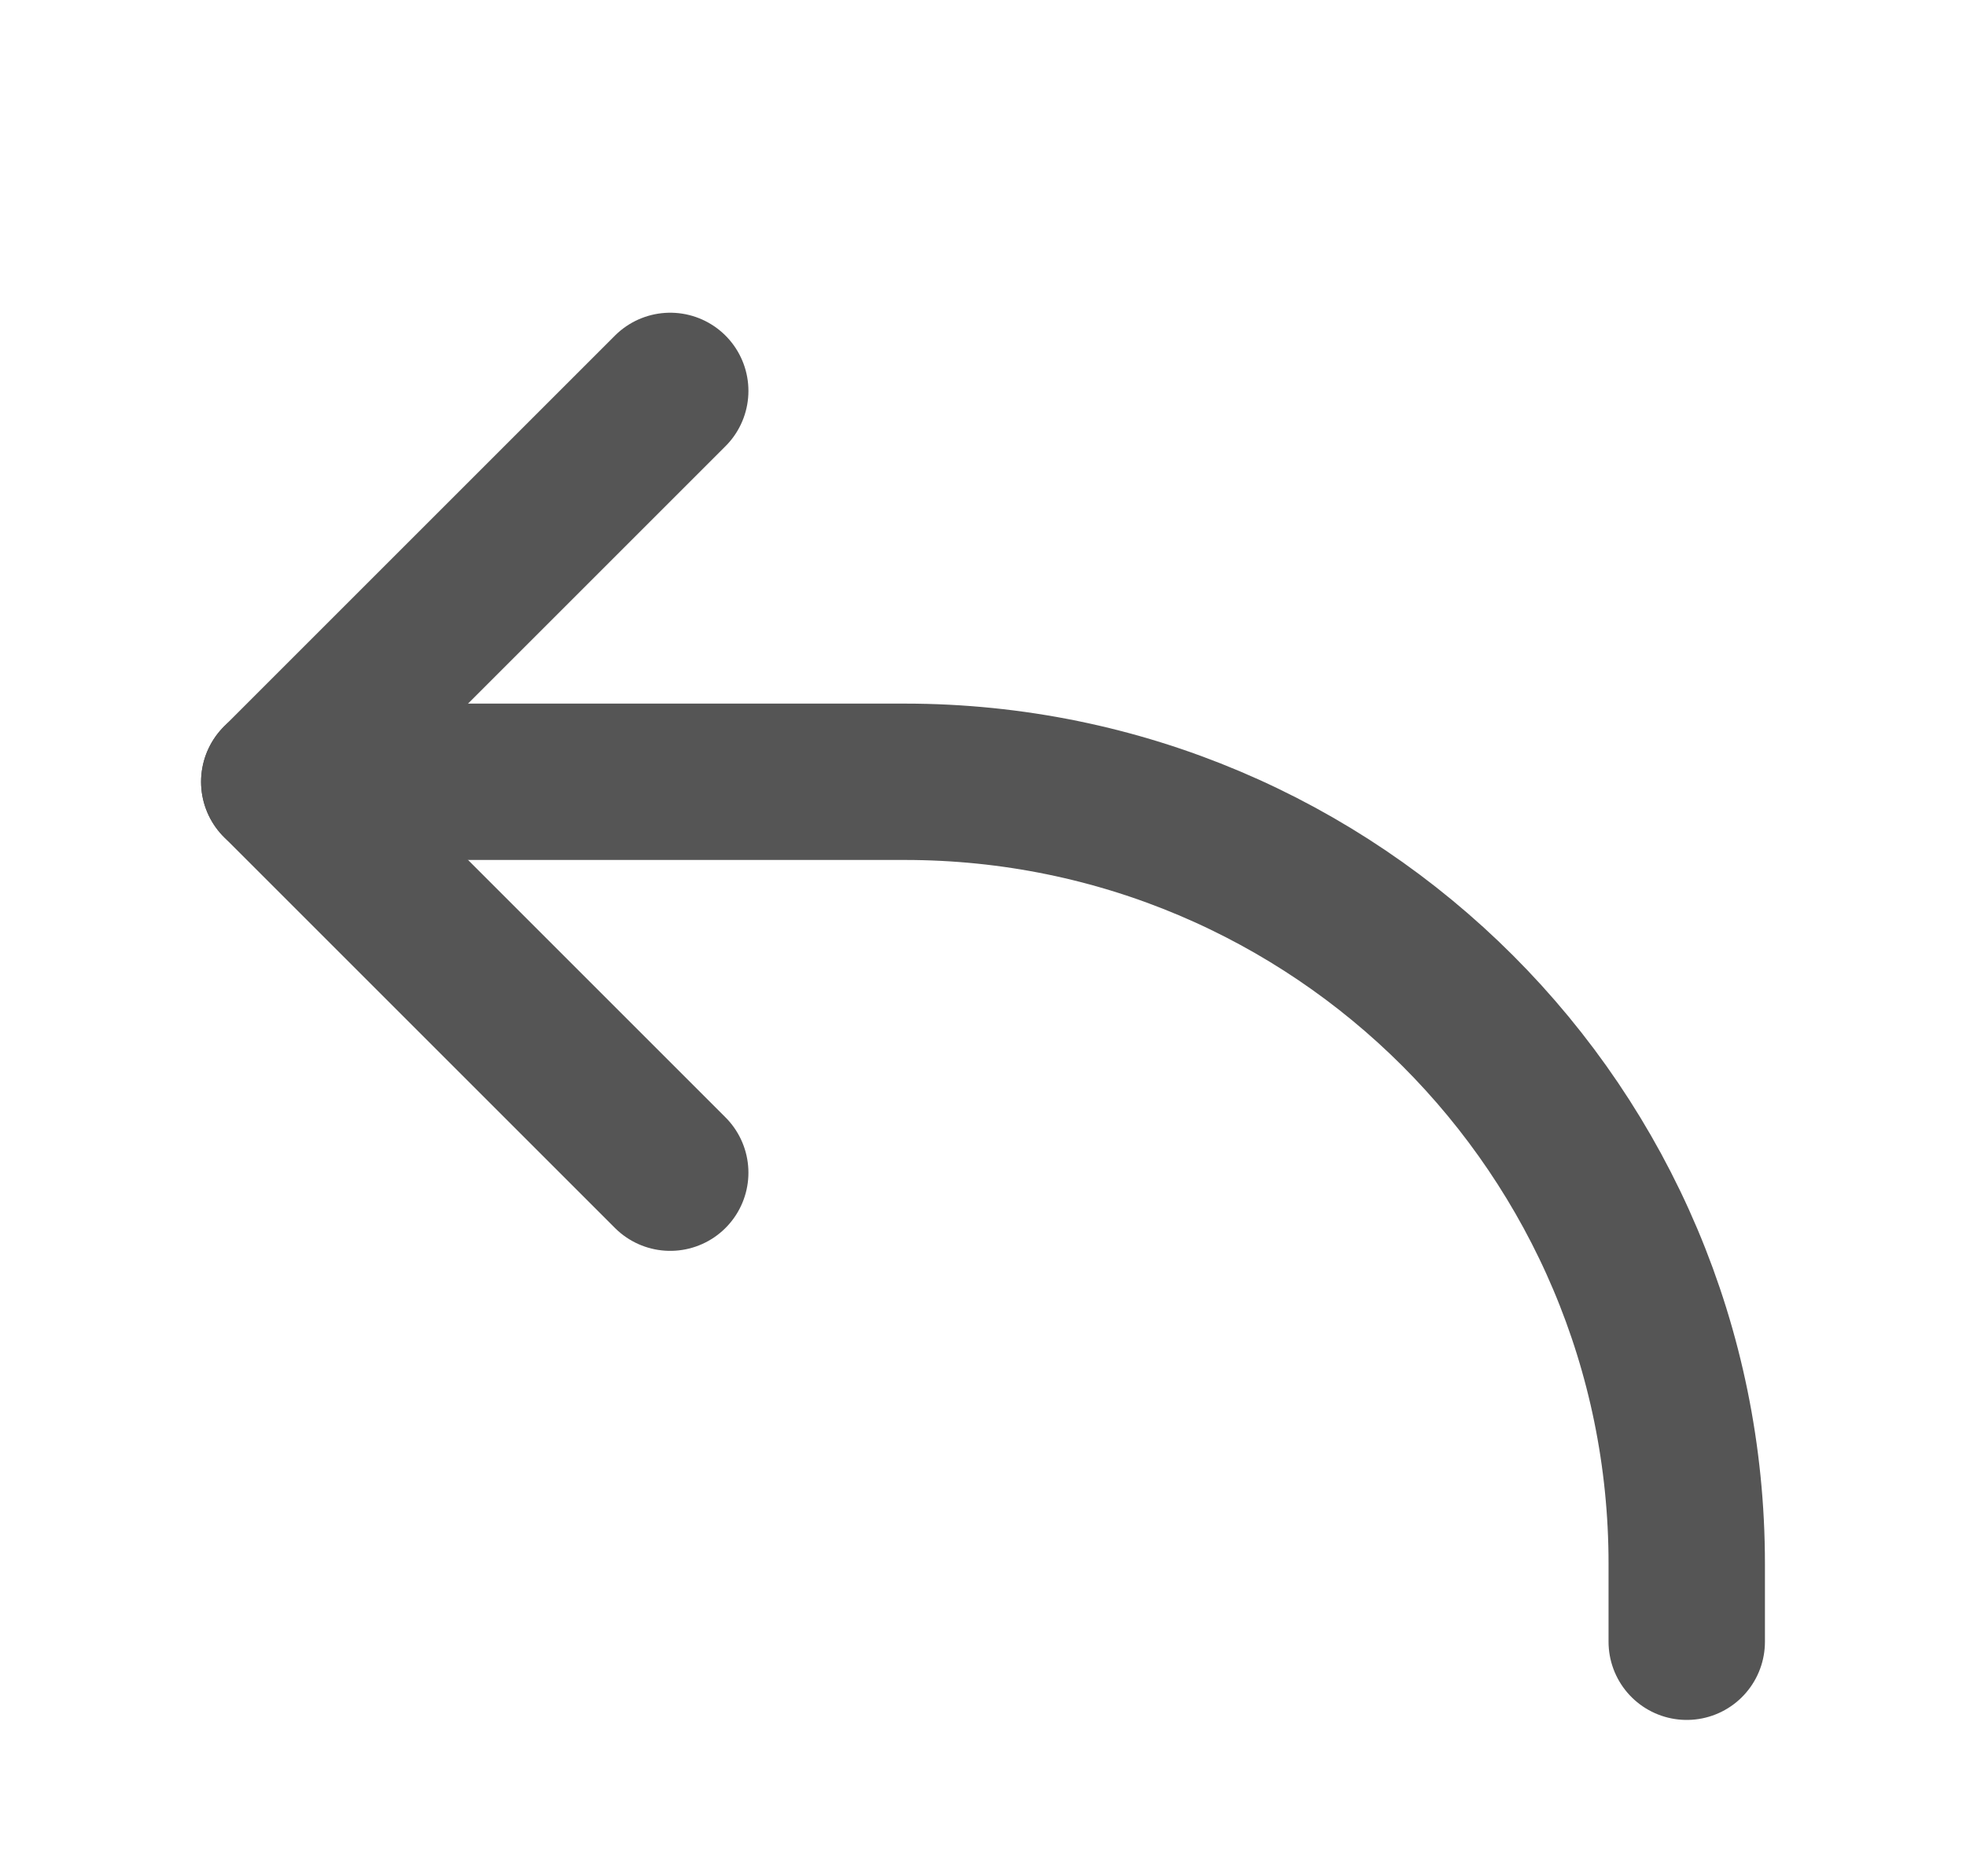
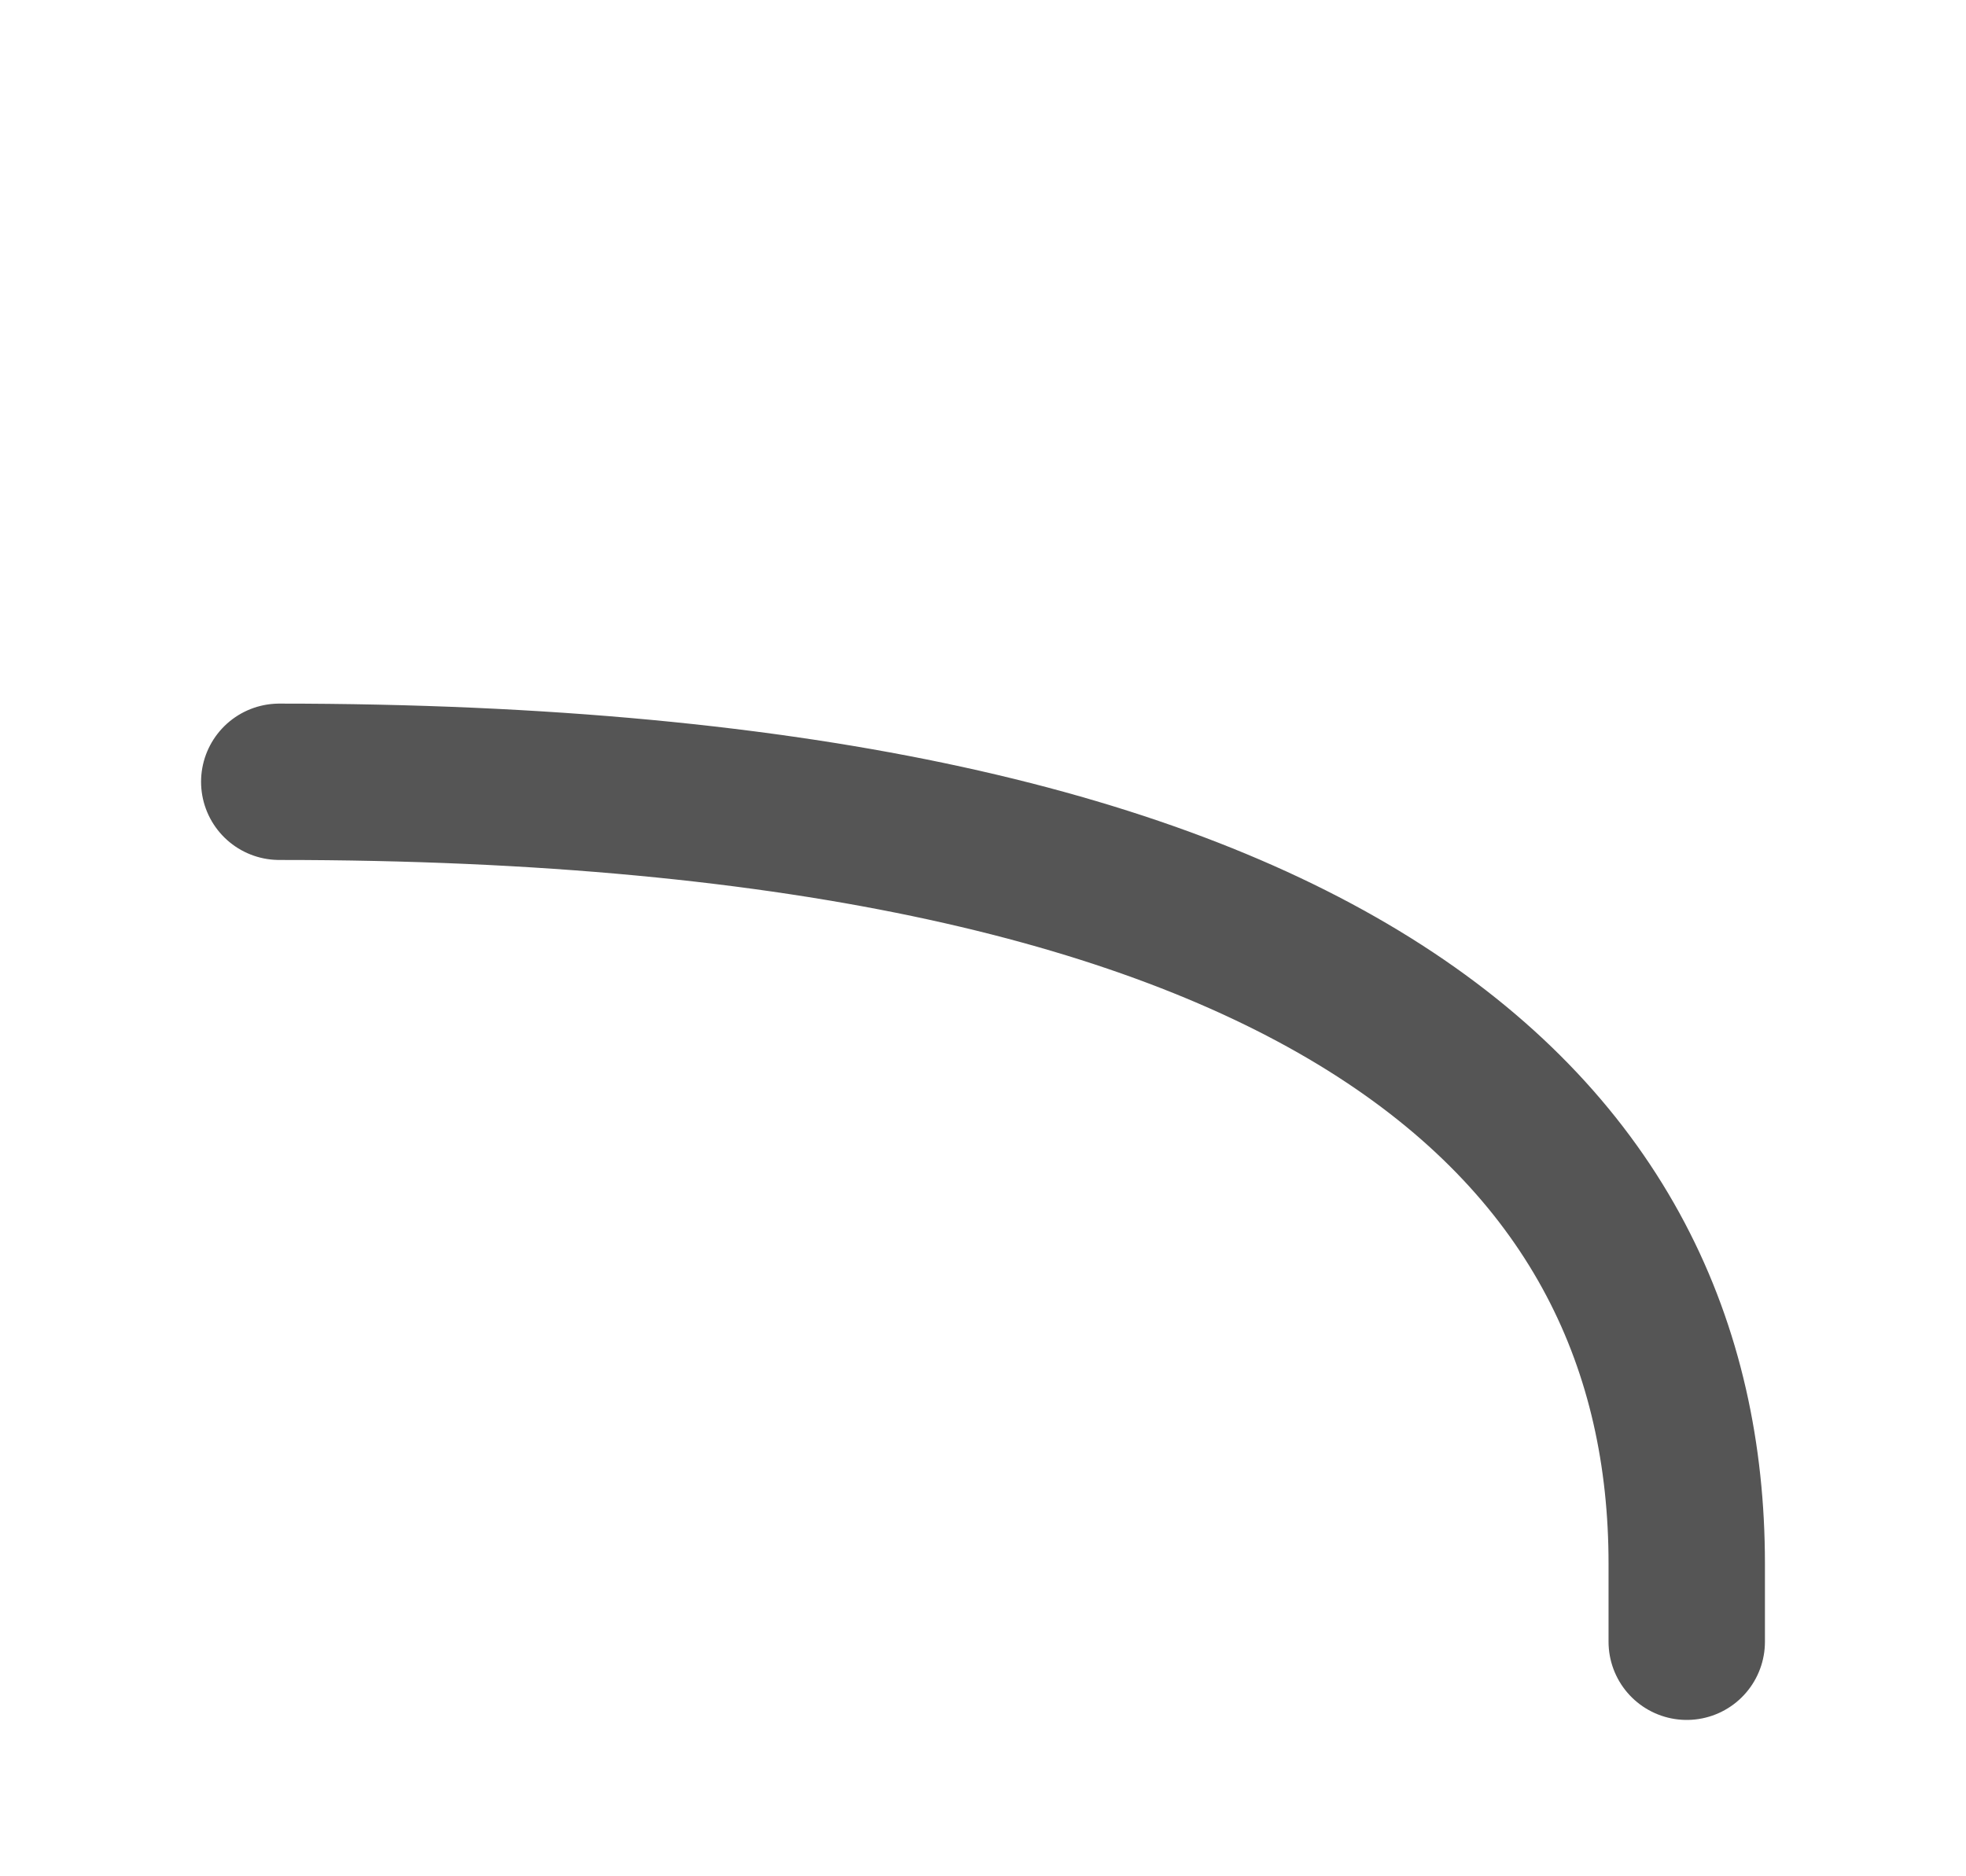
<svg xmlns="http://www.w3.org/2000/svg" width="22" height="21" viewBox="0 0 22 21" fill="none">
-   <path d="M7.5 4.375L3.125 8.75L7.5 13.125" stroke="#555555" stroke-width="1.75" stroke-linecap="round" stroke-linejoin="round" />
-   <path d="M3.125 8.75H10.125C14.958 8.75 18.875 12.667 18.875 17.5V18.375" stroke="#555555" stroke-width="1.75" stroke-linecap="round" stroke-linejoin="round" />
+   <path d="M3.125 8.75C14.958 8.75 18.875 12.667 18.875 17.5V18.375" stroke="#555555" stroke-width="1.75" stroke-linecap="round" stroke-linejoin="round" />
</svg>